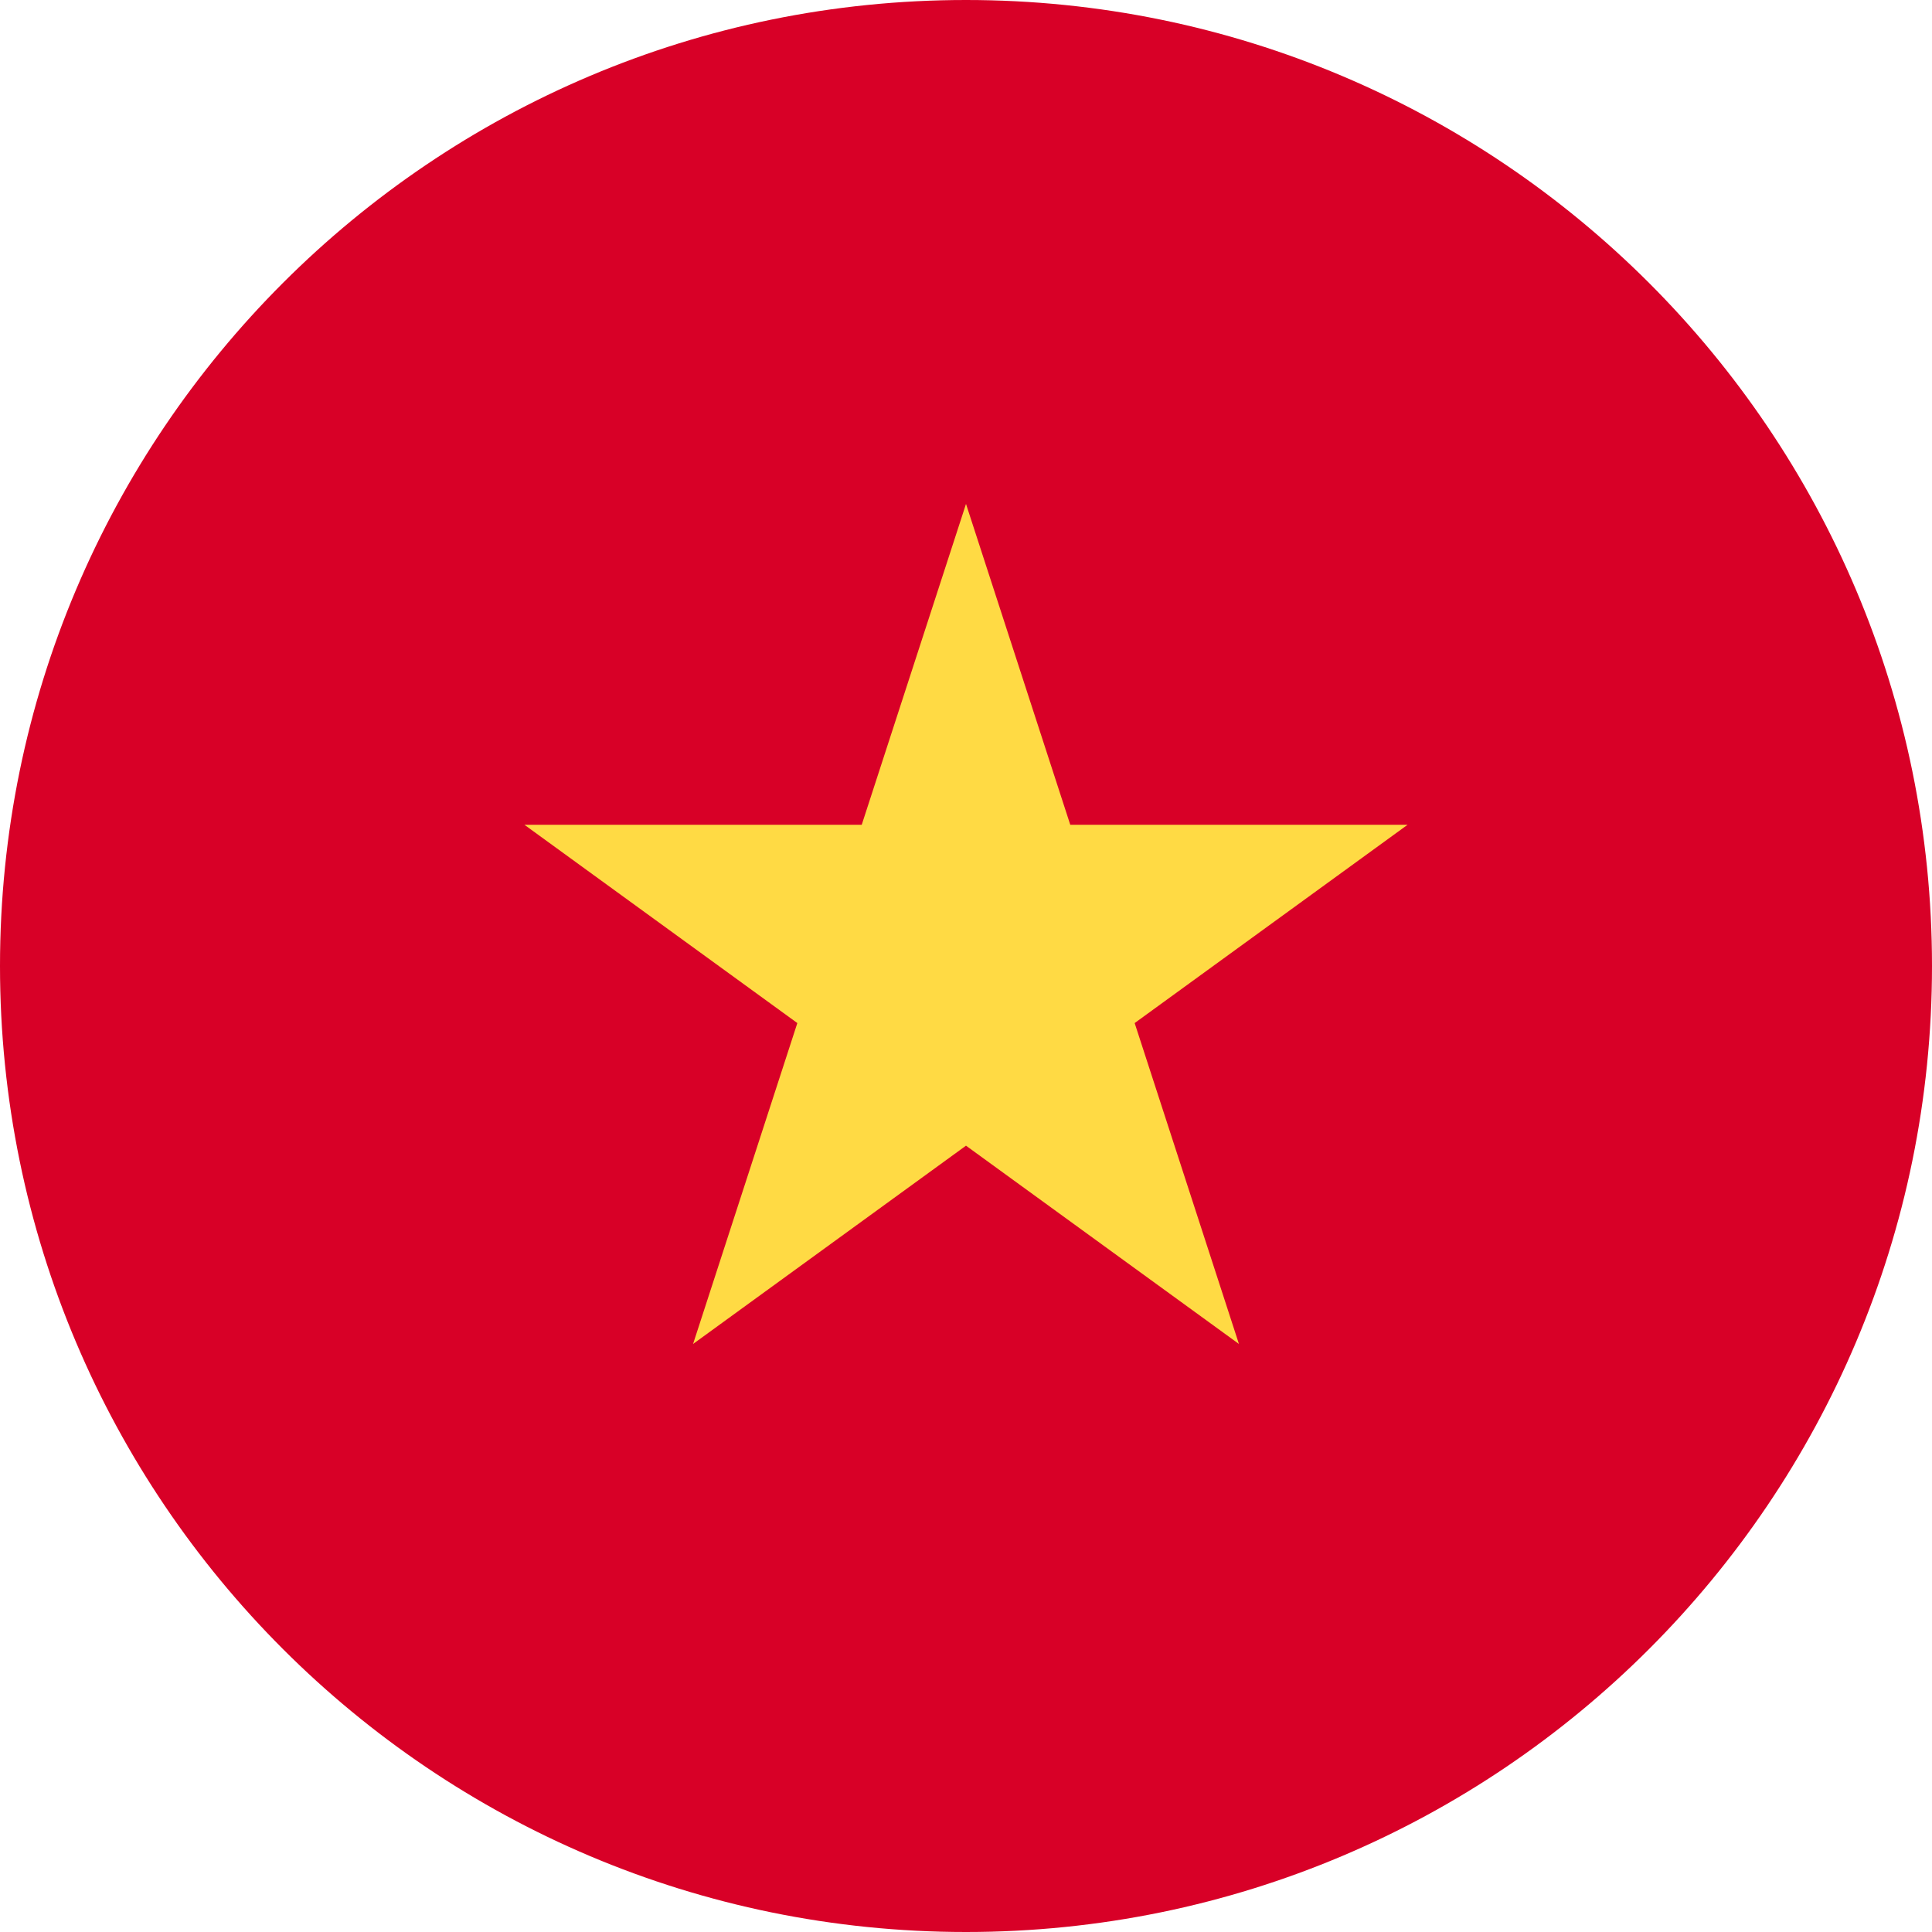
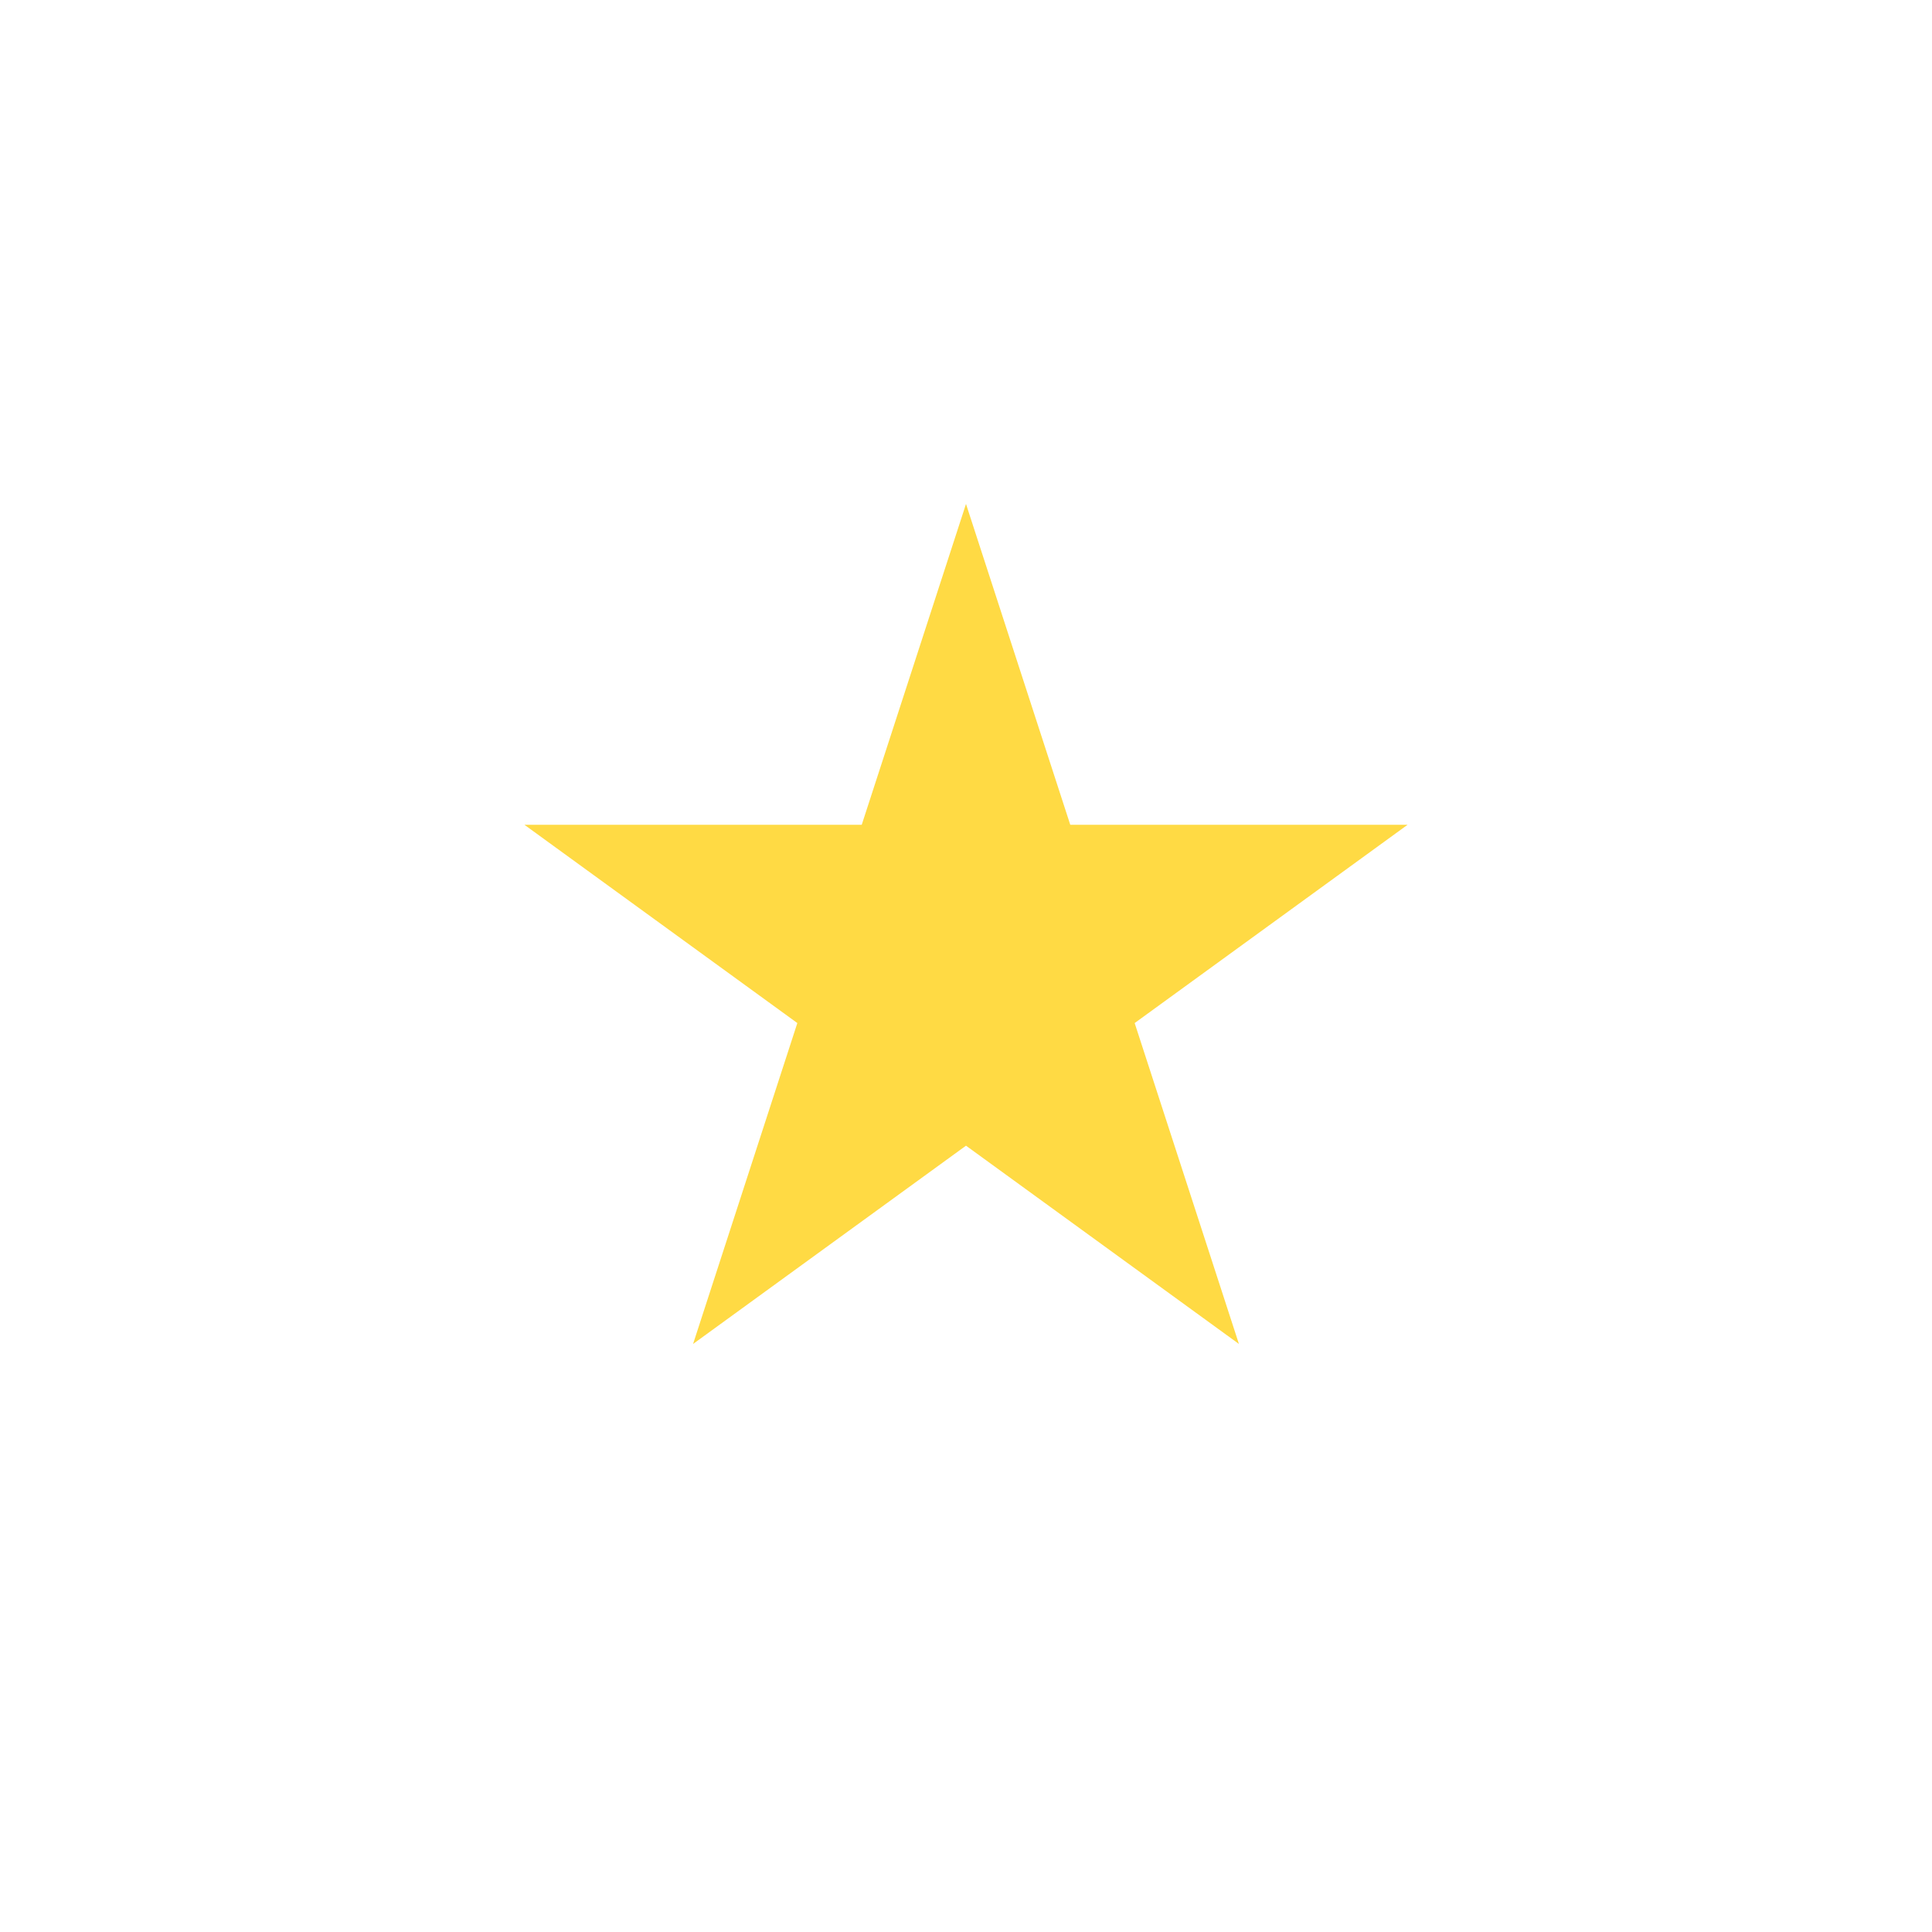
<svg xmlns="http://www.w3.org/2000/svg" width="30" height="30" viewBox="0 0 30 30" fill="none">
-   <path d="M15 30C23.284 30 30 23.284 30 15C30 6.716 23.284 0 15 0C6.716 0 0 6.716 0 15C0 23.284 6.716 30 15 30Z" fill="#D80027" />
  <path d="M15 7.825L16.619 12.807H21.857L17.619 15.886L19.238 20.869L15 17.79L10.762 20.869L12.381 15.886L8.143 12.807H13.381L15 7.825Z" fill="#FFDA44" />
</svg>